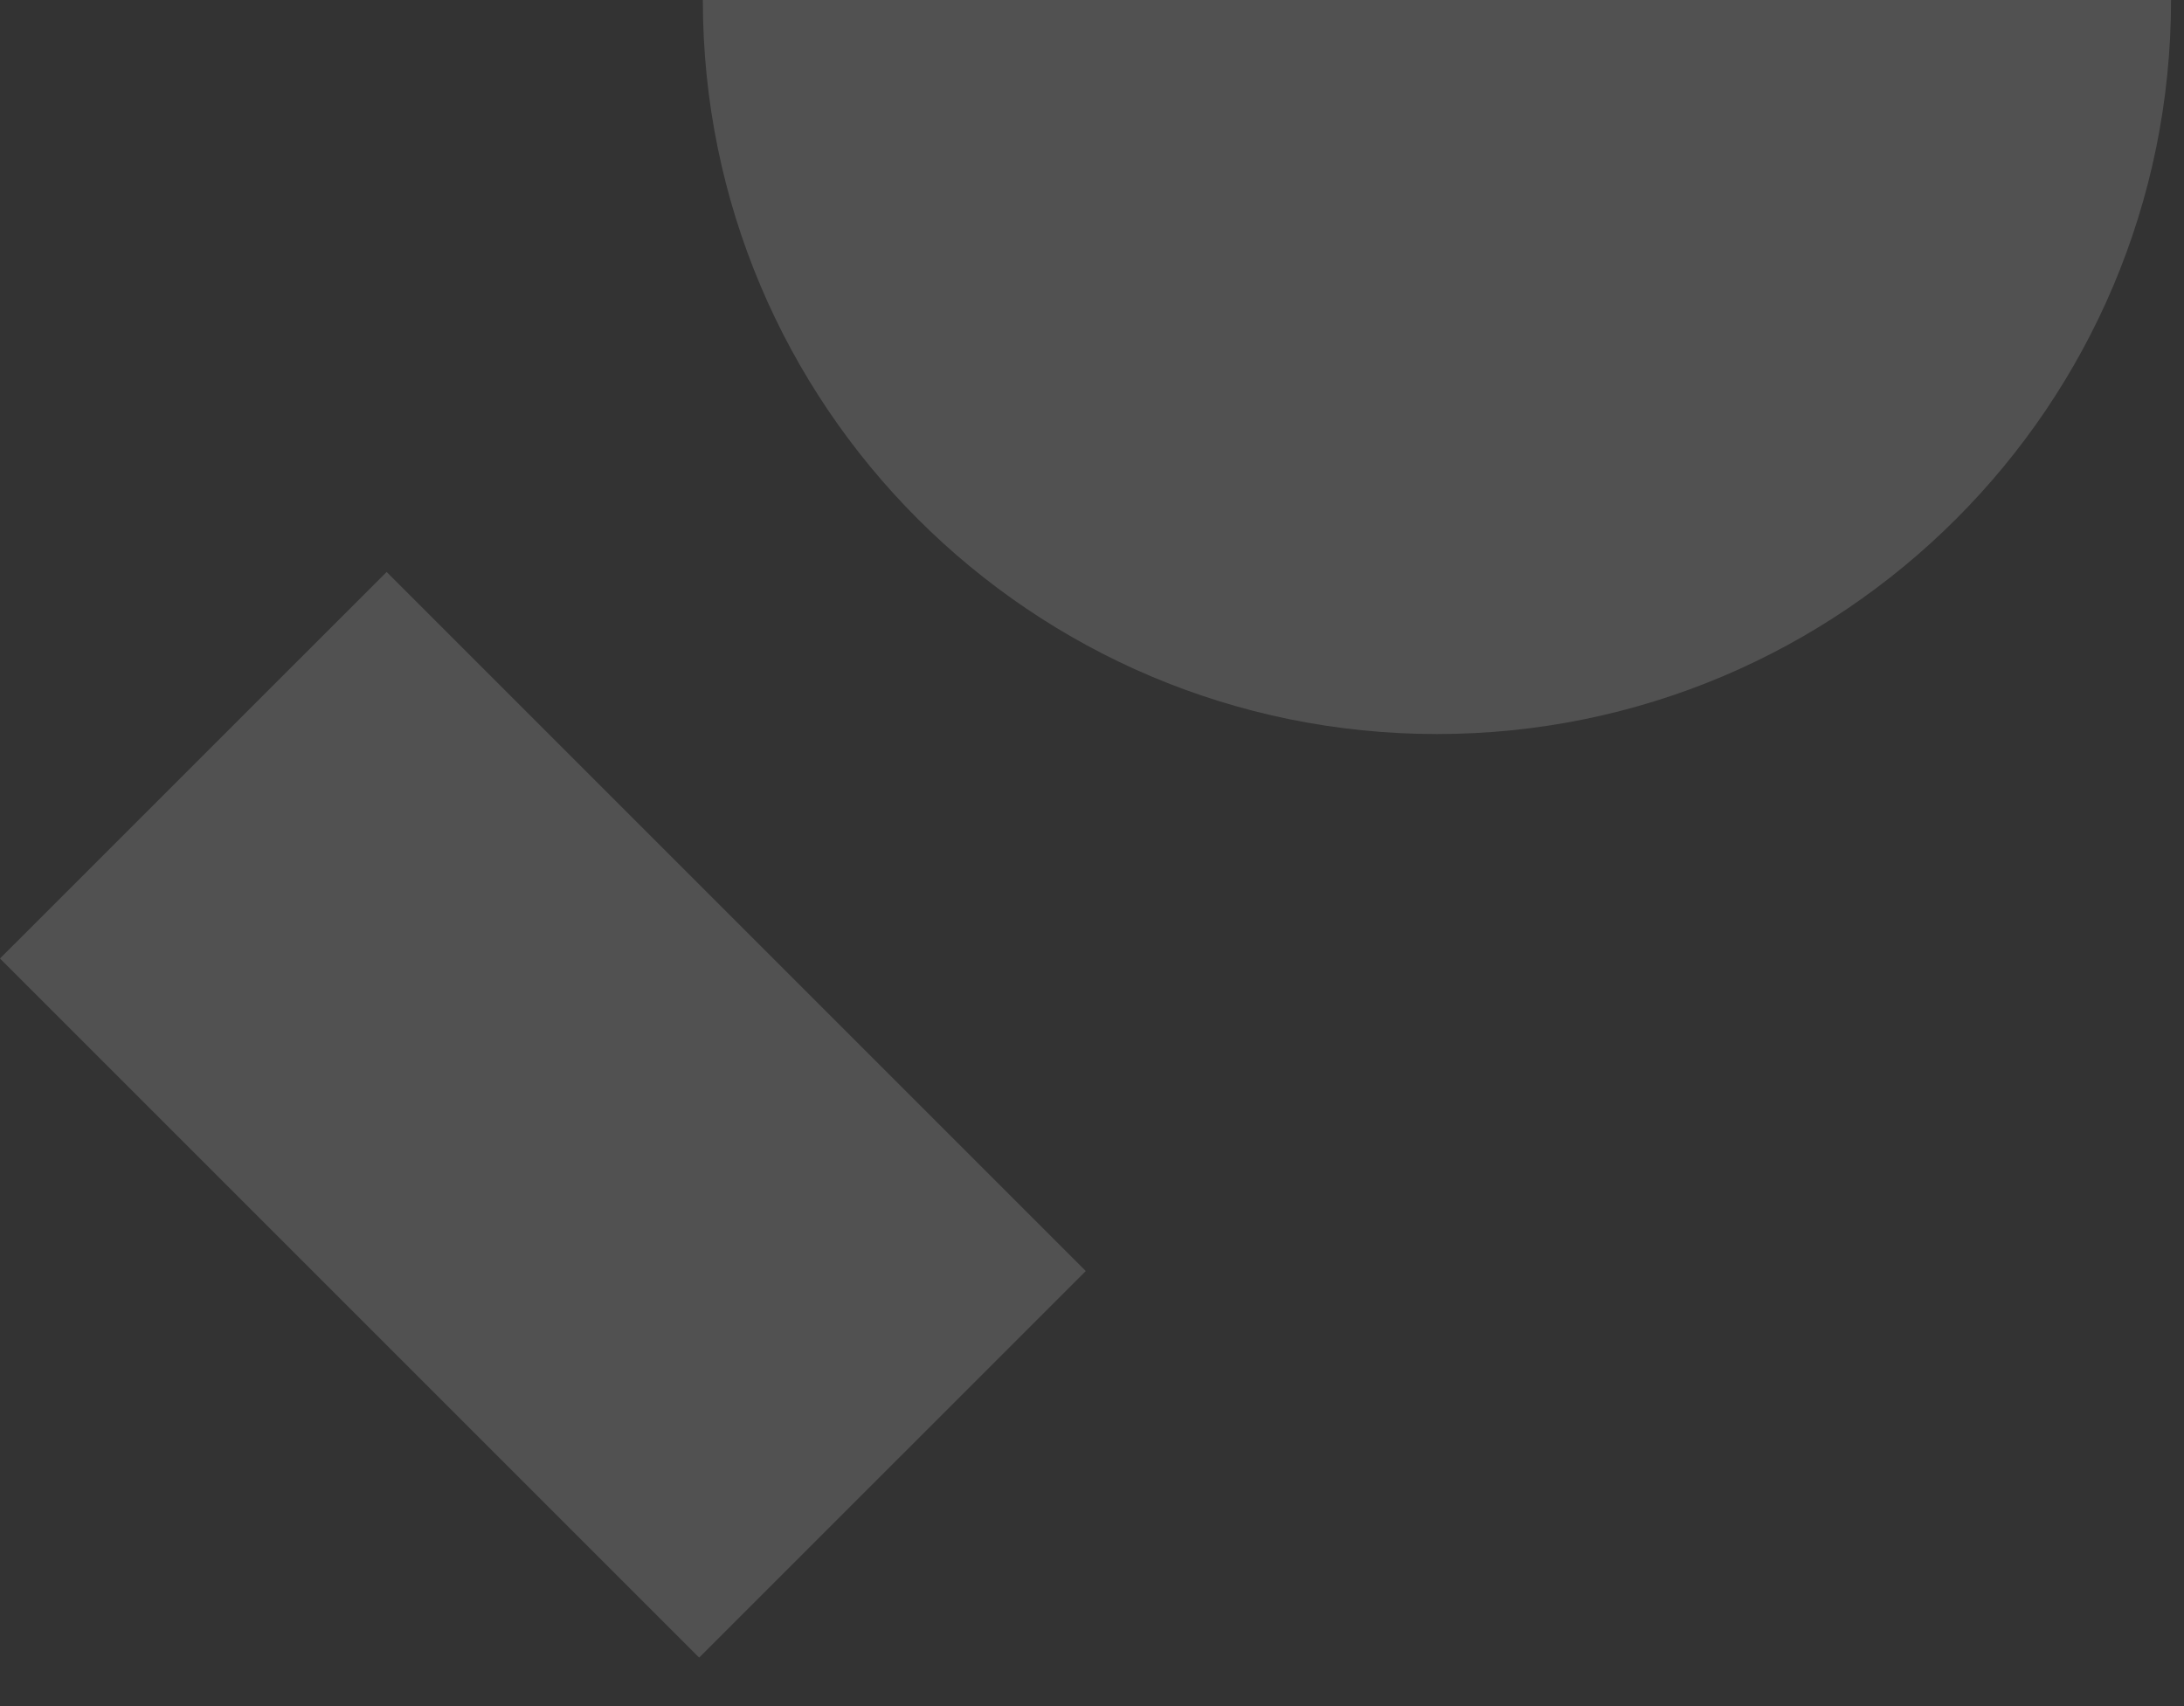
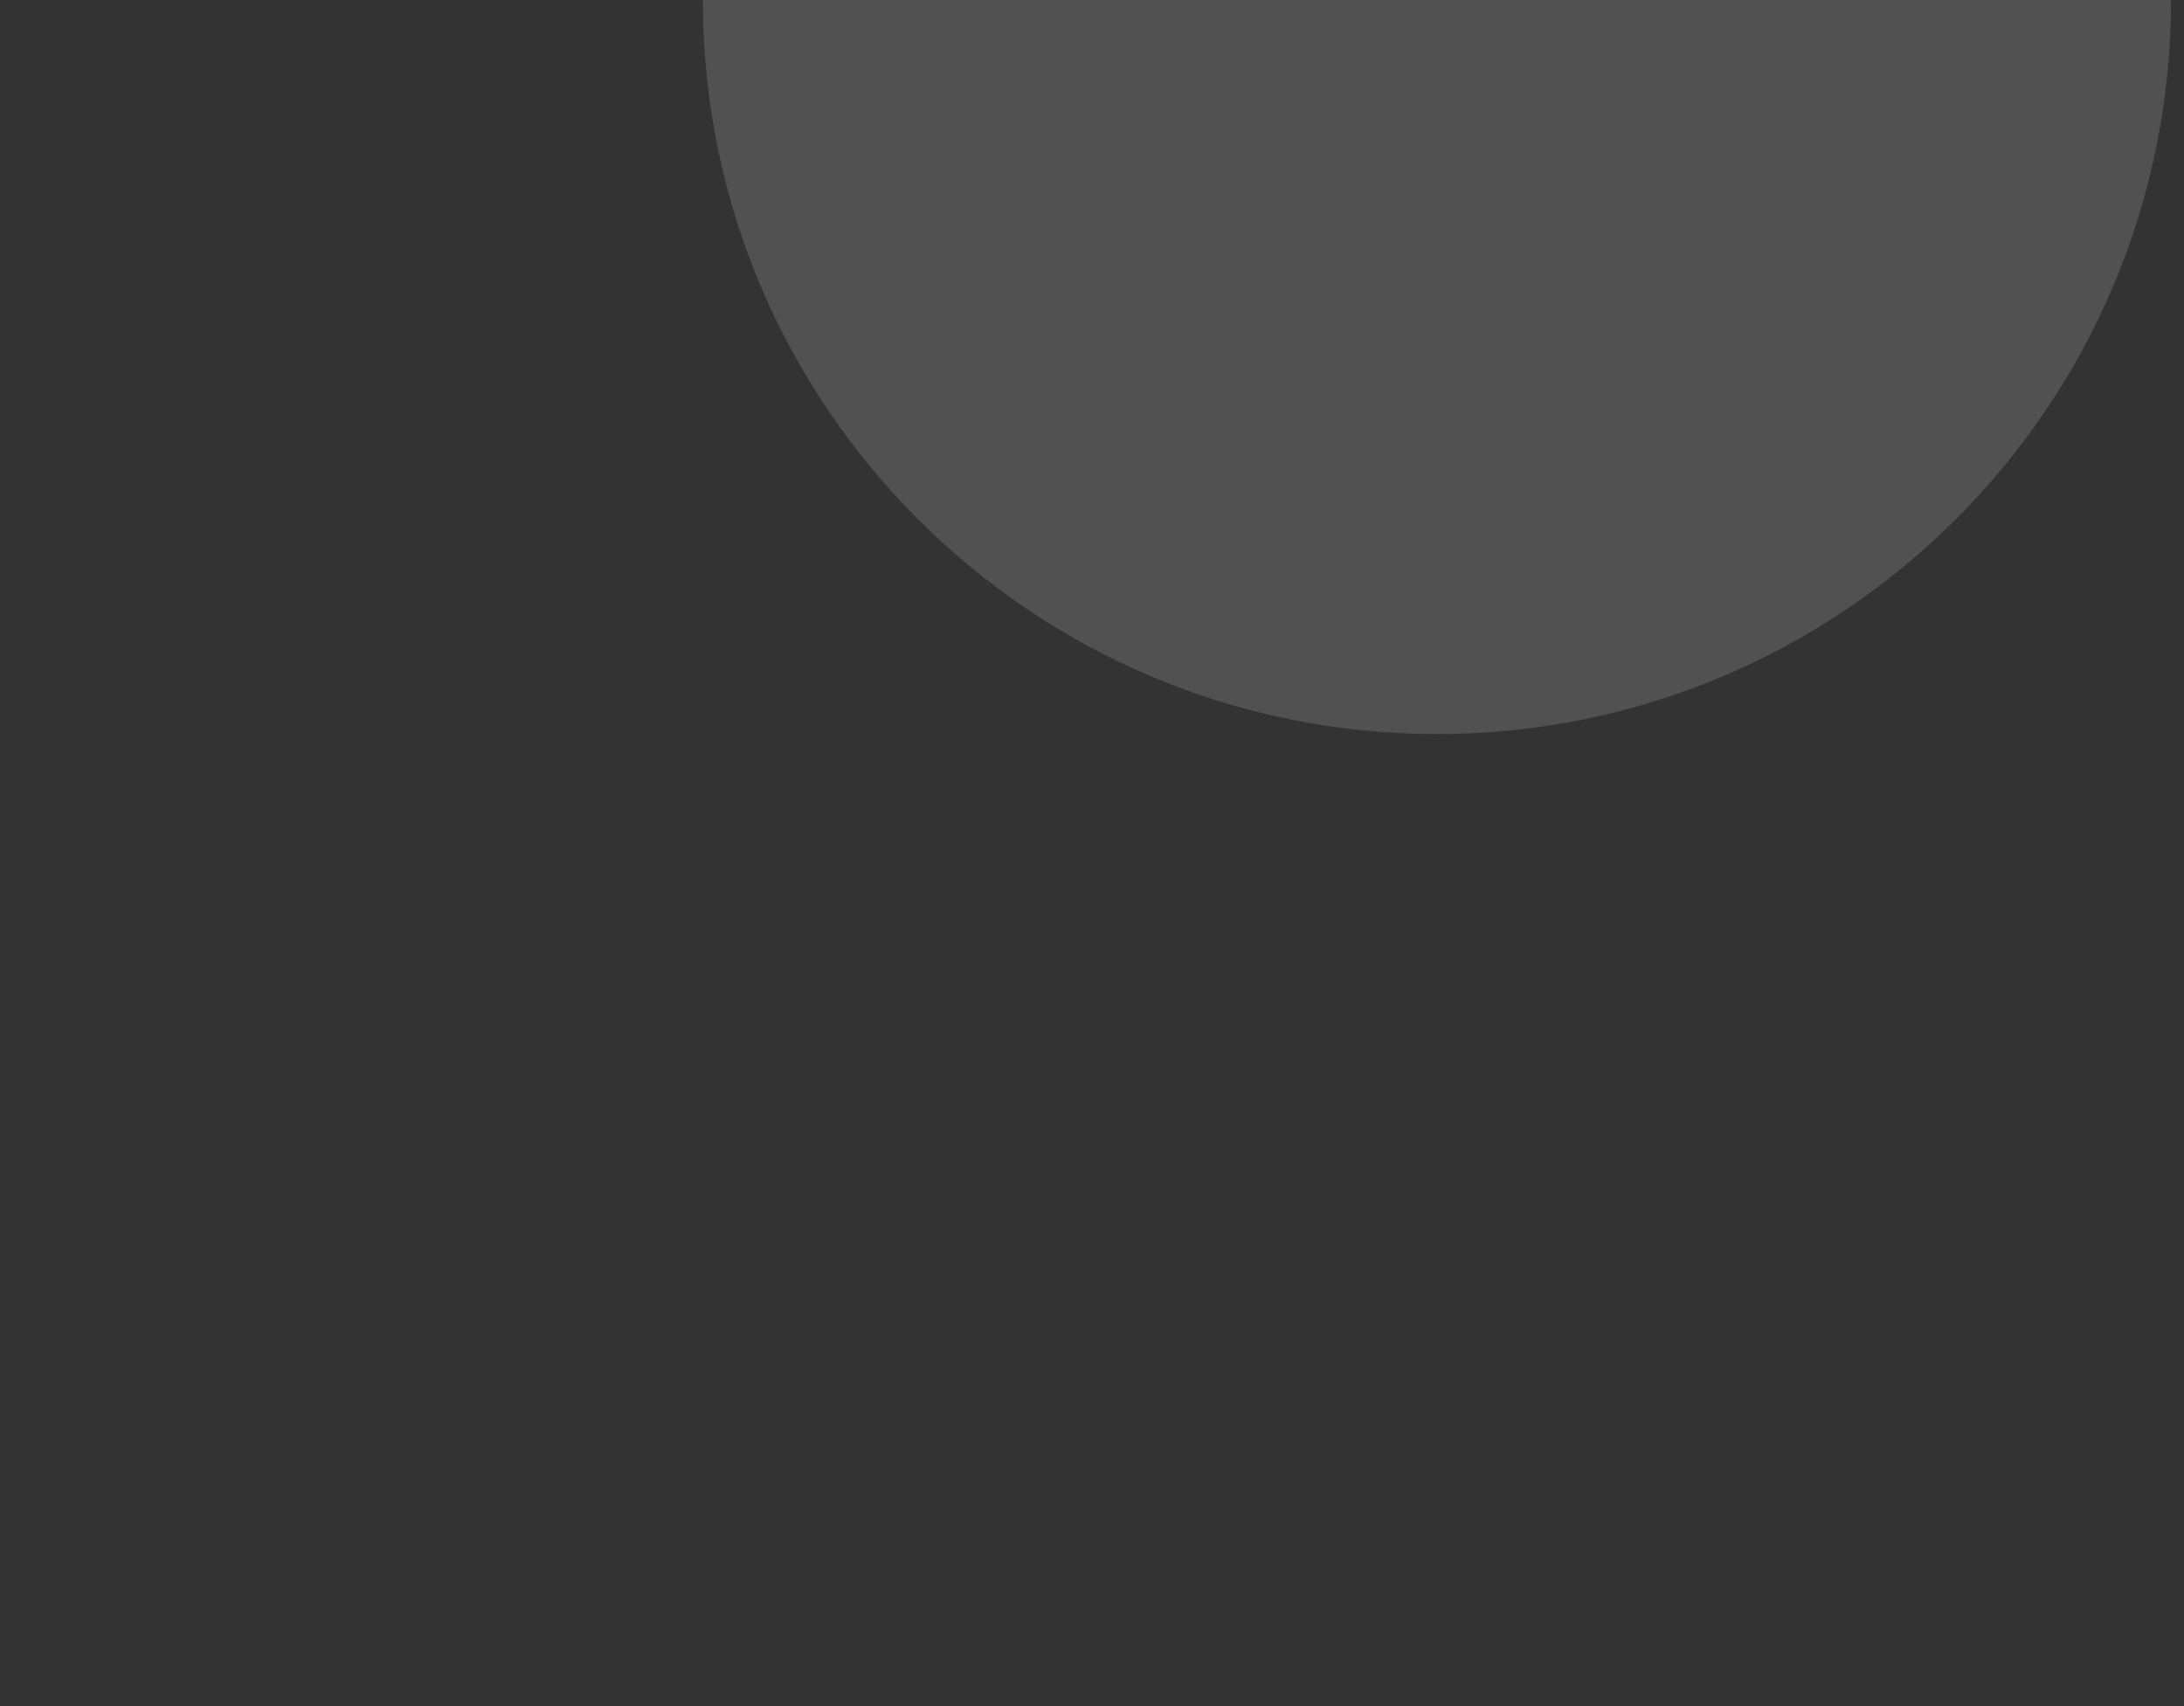
<svg xmlns="http://www.w3.org/2000/svg" width="32" height="25" viewBox="0 0 32 25" fill="none">
  <rect x="0" y="0" width="32" height="25" fill="#333333" stroke="none" />
  <path d="M21.054 10.756C26.994 10.756 31.81 5.941 31.81 0H10.298C10.298 5.941 15.114 10.756 21.054 10.756Z" fill="white" fill-opacity="0.15" />
-   <path d="M15.909 18.625L5.665 8.381L9.35076e-07 14.045L10.244 24.289L15.909 18.625Z" fill="white" fill-opacity="0.15" />
</svg>